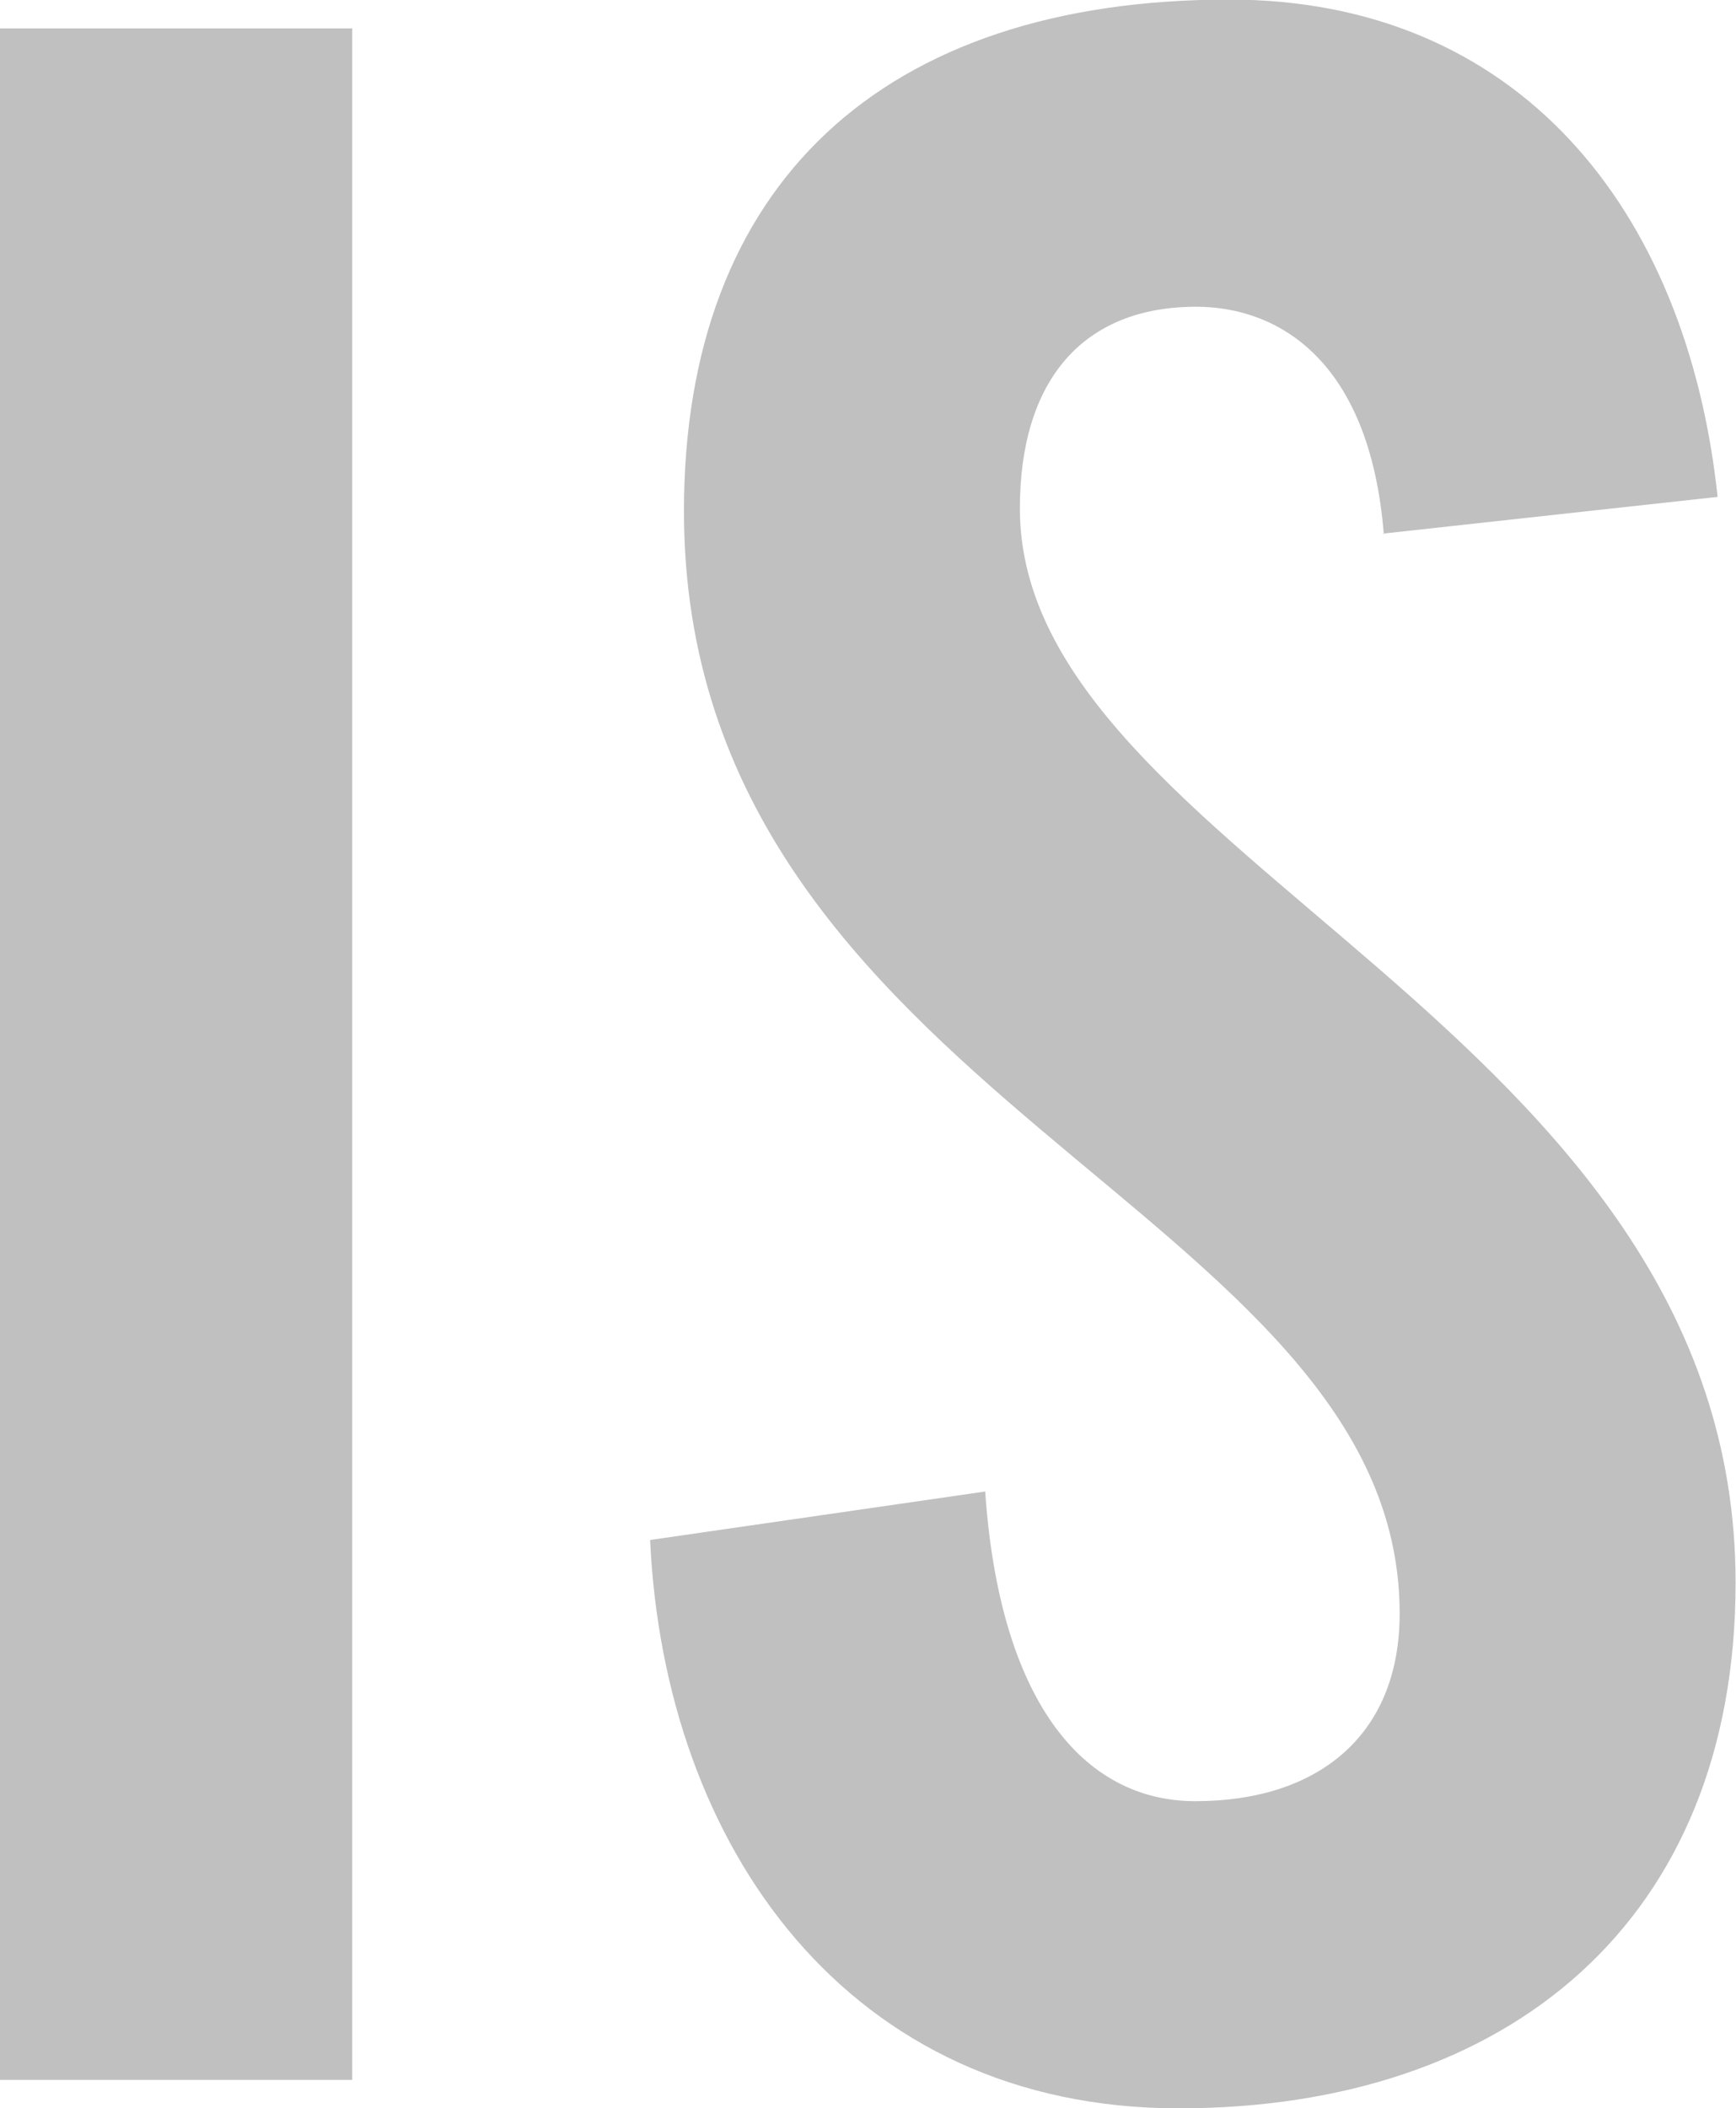
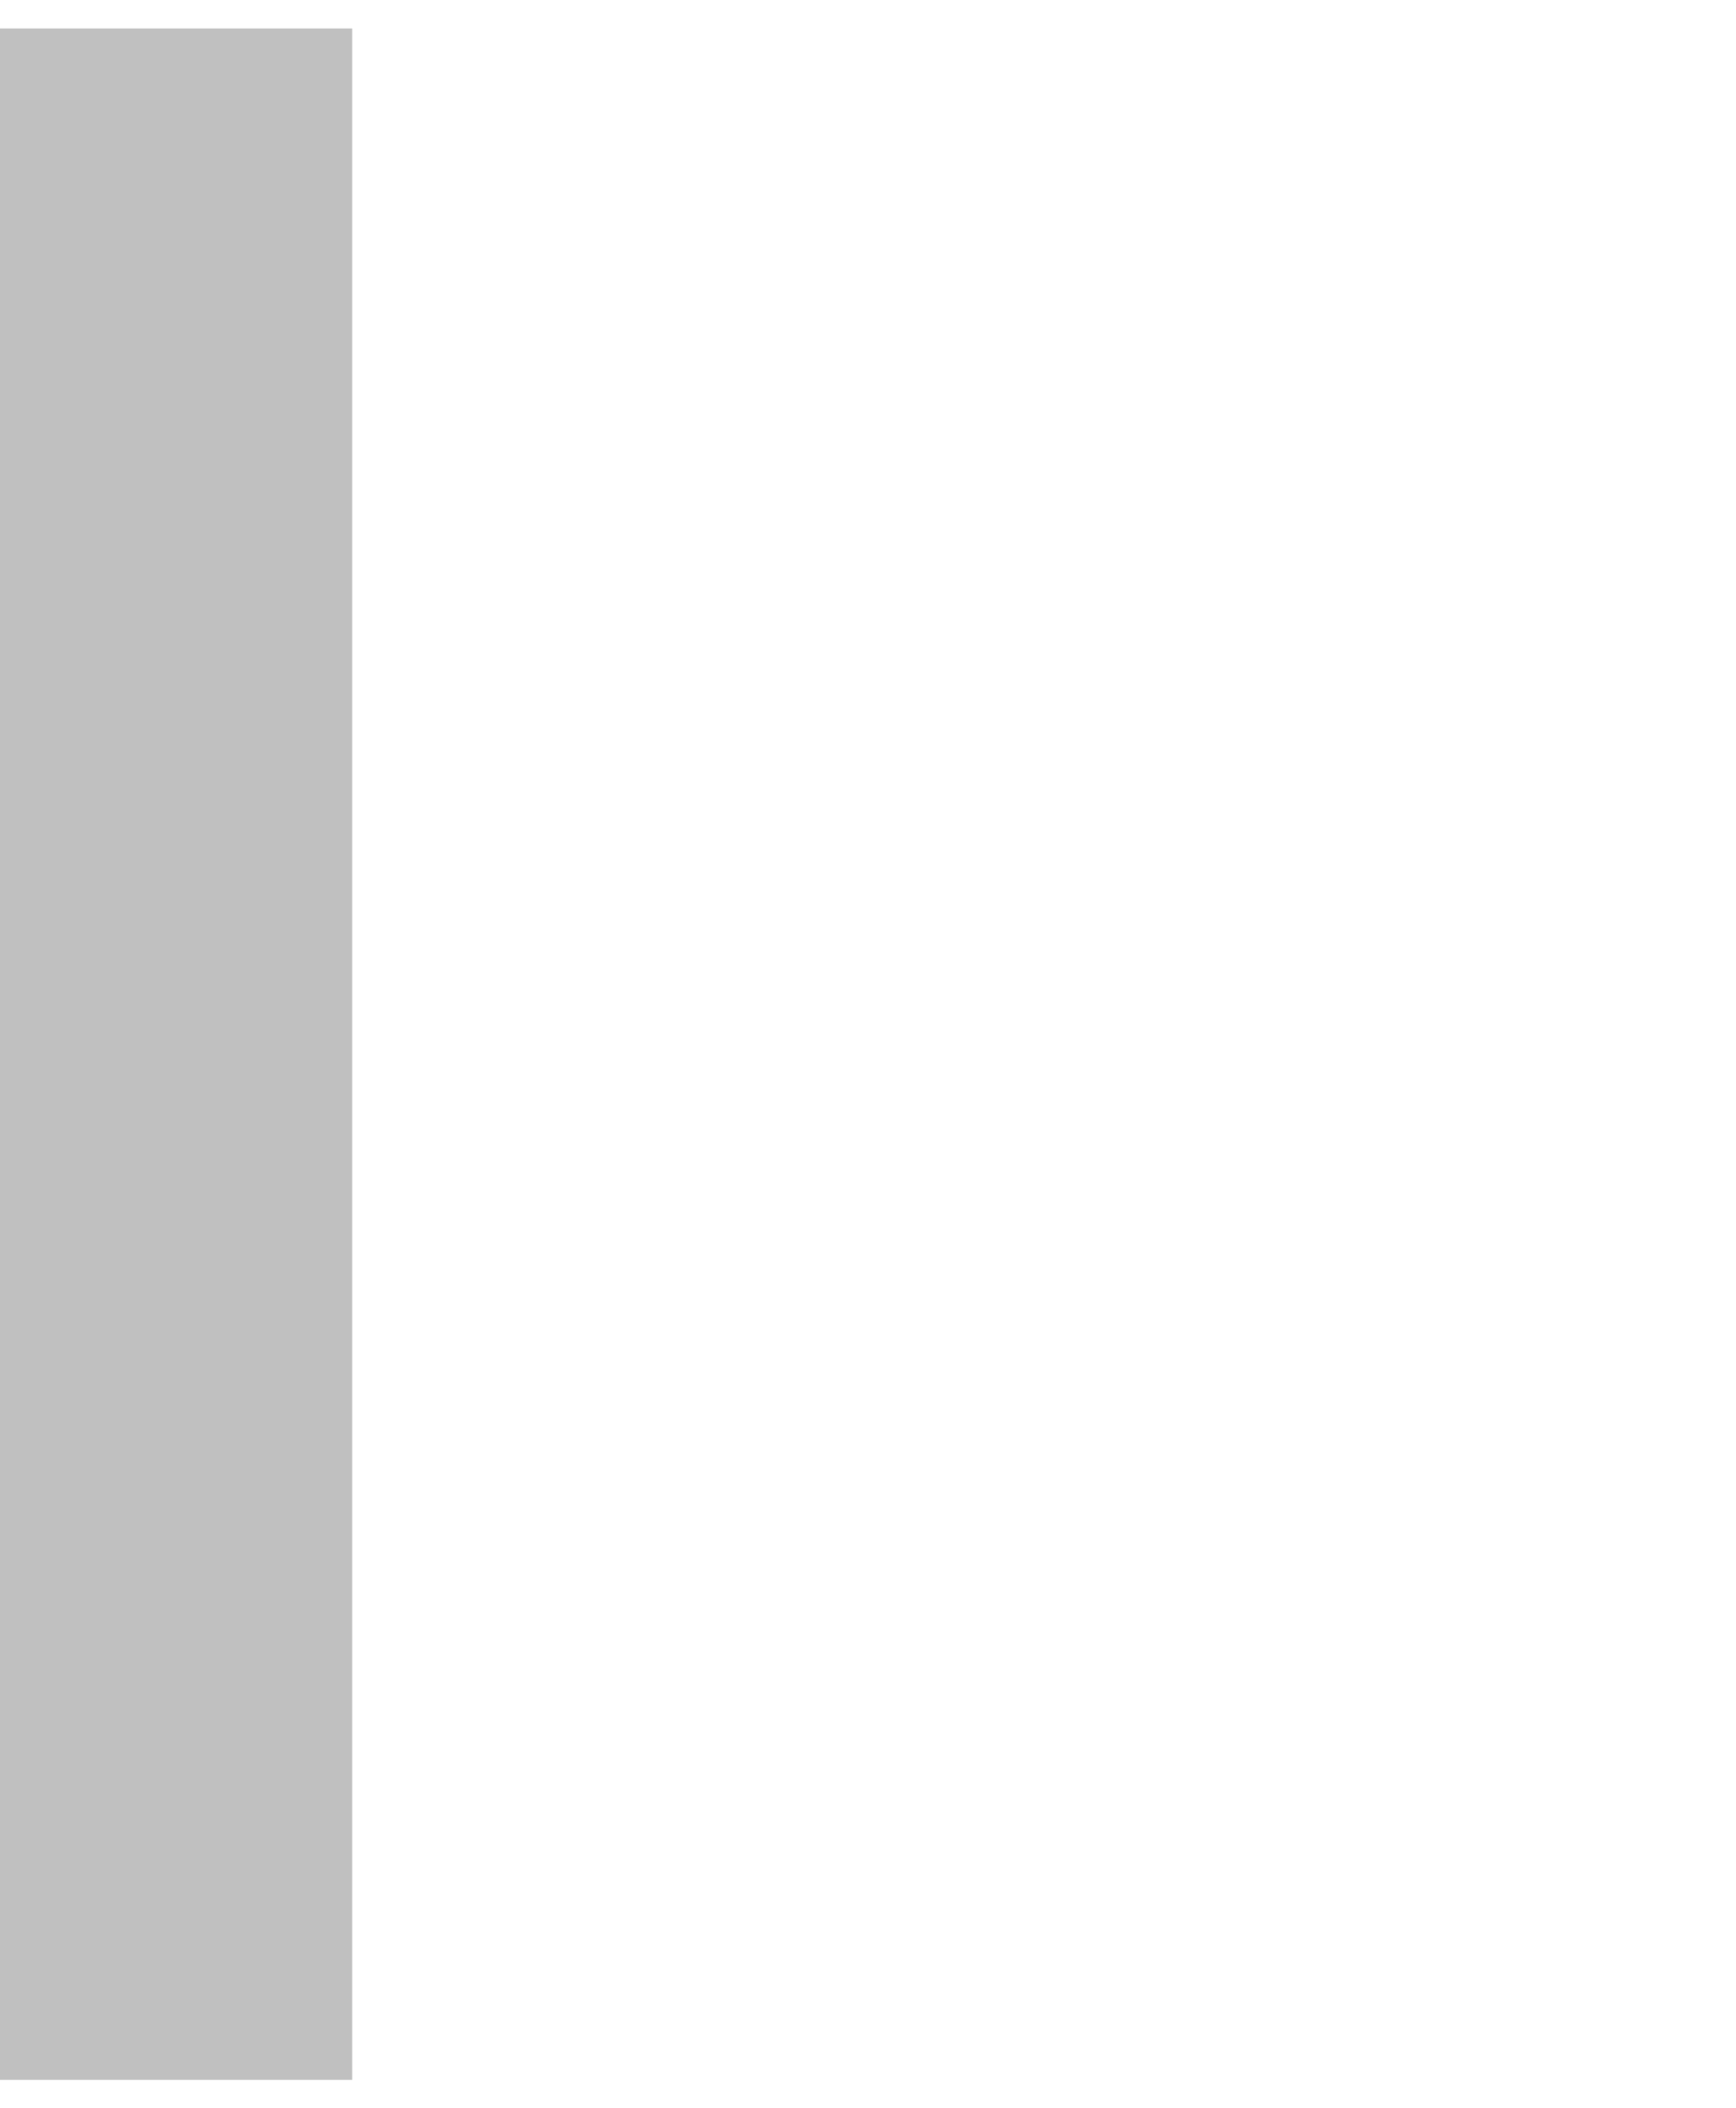
<svg xmlns="http://www.w3.org/2000/svg" id="Layer_2" data-name="Layer 2" viewBox="0 0 41.55 50.45">
  <defs>
    <style>
      .cls-1 {
        fill: silver;
        stroke-width: 0px;
      }
    </style>
  </defs>
  <g id="Slide_172" data-name="Slide 172">
    <g>
-       <path class="cls-1" d="m0,49.77V.68h8.43v49.09H0Z" />
-       <path class="cls-1" d="m33.12,12.78c-.34-4.22-2.58-5.44-4.49-5.44-2.72,0-4.22,1.77-4.22,4.83,0,8.36,17.13,12.37,17.13,25.7,0,8.09-5.44,12.58-13.33,12.58s-12.31-6.25-12.65-13.6l8.02-1.16c.34,4.96,2.31,7.41,5.03,7.41,2.92,0,4.89-1.56,4.89-4.49,0-9.72-17.13-12.31-17.13-26.38,0-7.82,4.76-12.24,13.05-12.24,6.87,0,10.95,4.96,11.69,11.9l-8.02.88Z" />
+       <path class="cls-1" d="m0,49.77V.68h8.43v49.09Z" />
    </g>
  </g>
</svg>